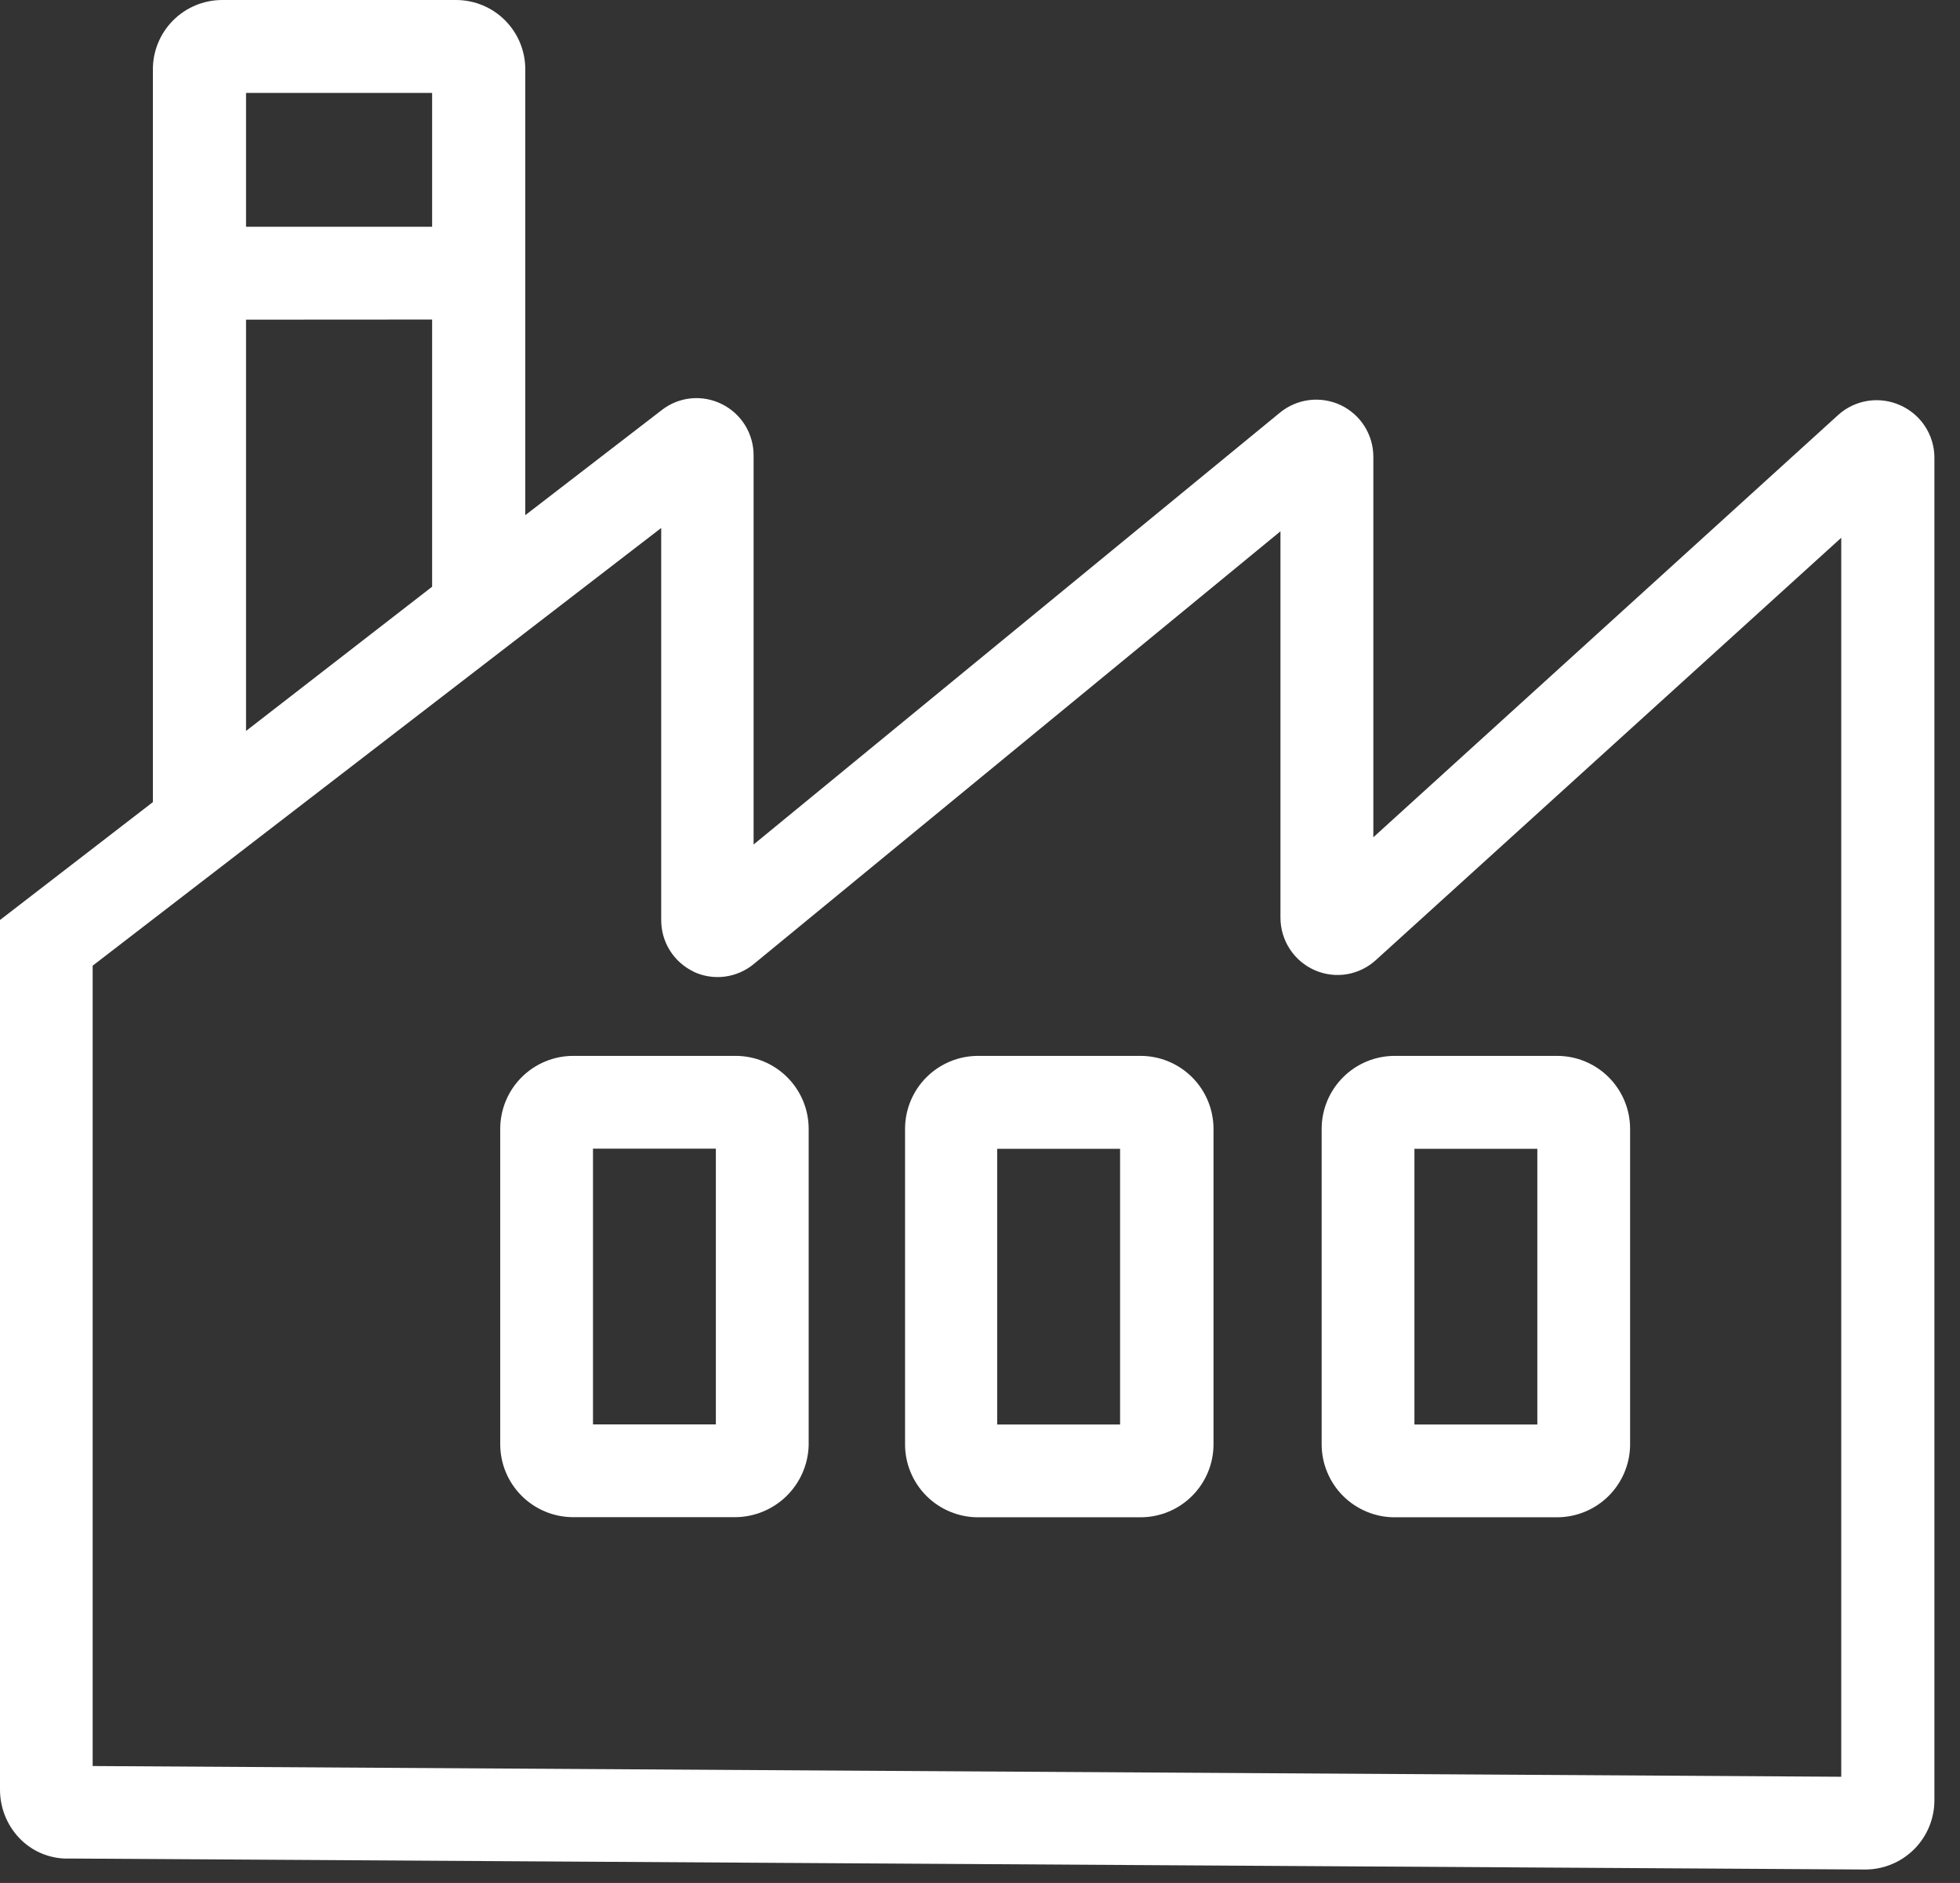
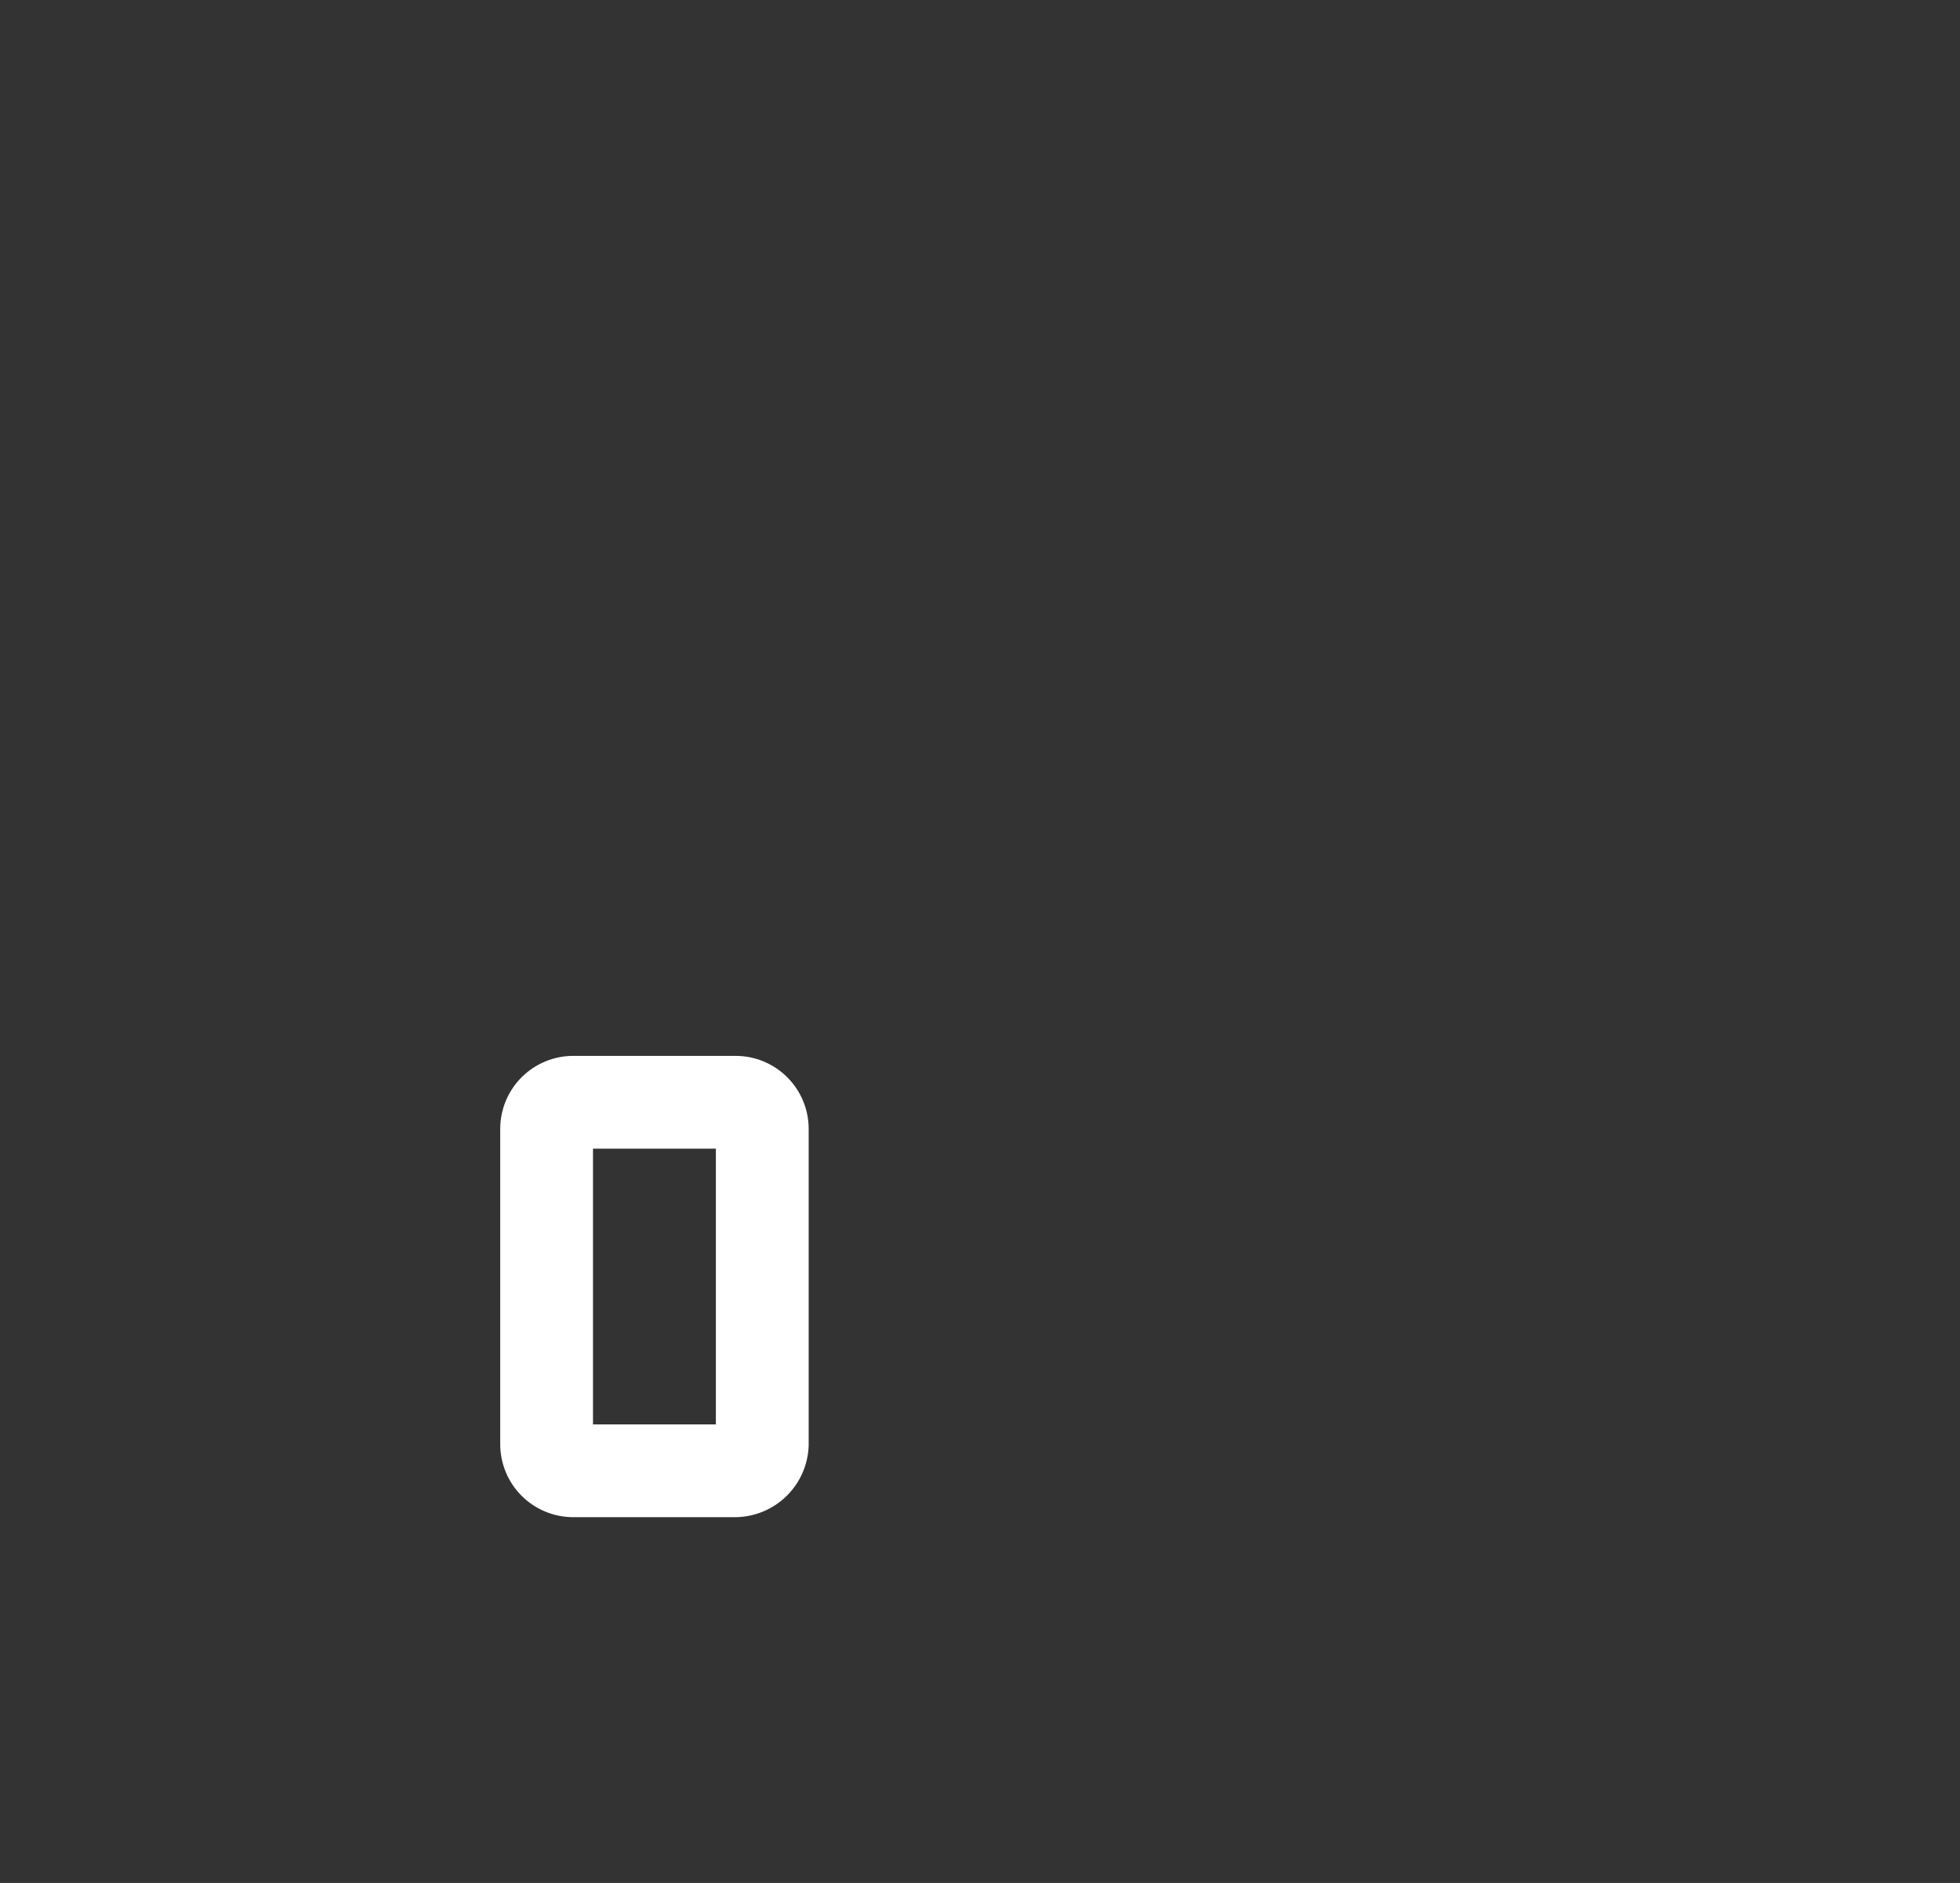
<svg xmlns="http://www.w3.org/2000/svg" width="51" height="49" viewBox="0 0 51 49" fill="none">
  <rect x="0" y="0" width="51" height="49" fill="#333333" stroke="none" />
-   <path d="M49.44 10.544C49.178 10.427 48.888 10.388 48.604 10.431C48.32 10.475 48.054 10.599 47.84 10.79L35.735 21.788V11.889C35.736 11.608 35.656 11.332 35.506 11.093C35.356 10.855 35.141 10.664 34.887 10.543C34.632 10.423 34.349 10.377 34.069 10.411C33.79 10.445 33.525 10.558 33.307 10.736L19.609 21.976V11.859C19.611 11.579 19.535 11.305 19.388 11.067C19.241 10.829 19.03 10.637 18.779 10.514C18.531 10.391 18.253 10.34 17.978 10.367C17.703 10.394 17.441 10.499 17.222 10.669L13.668 13.406V1.812C13.671 1.335 13.484 0.876 13.148 0.536C12.813 0.196 12.357 0.004 11.879 0H5.77C5.292 0.004 4.835 0.196 4.499 0.536C4.163 0.876 3.976 1.335 3.978 1.812V20.873L0.101 23.863L0 23.94V46.575C0 46.823 0.051 47.067 0.148 47.294C0.246 47.522 0.389 47.727 0.568 47.897C0.734 48.053 0.929 48.175 1.142 48.255C1.355 48.335 1.581 48.373 1.809 48.364L48.546 48.65C49.023 48.646 49.478 48.454 49.814 48.115C50.149 47.776 50.336 47.318 50.334 46.841V11.906C50.333 11.617 50.248 11.334 50.089 11.092C49.931 10.851 49.705 10.66 49.44 10.544ZM11.244 2.418V5.901H6.402V2.418H11.244ZM11.244 8.315V15.268L6.402 19.021V8.318L11.244 8.315ZM18.036 25.282C18.29 25.403 18.573 25.45 18.853 25.415C19.132 25.38 19.396 25.266 19.613 25.087L33.318 13.826V23.88C33.318 24.171 33.403 24.456 33.563 24.7C33.723 24.944 33.951 25.135 34.219 25.251C34.481 25.364 34.771 25.399 35.053 25.351C35.334 25.302 35.596 25.173 35.806 24.979L47.91 13.994V46.236L2.411 45.957V25.13L17.205 13.739V23.93C17.202 24.213 17.279 24.491 17.429 24.731C17.578 24.971 17.794 25.163 18.049 25.285L18.036 25.282Z" fill="white" />
  <path d="M13.016 29.373V37.581C13.016 38.084 13.215 38.567 13.571 38.923C13.926 39.279 14.409 39.48 14.912 39.481H19.145C19.642 39.474 20.117 39.275 20.471 38.926C20.824 38.577 21.029 38.105 21.042 37.608V29.373C21.041 28.871 20.841 28.389 20.485 28.034C20.13 27.678 19.648 27.478 19.145 27.477H14.912C14.409 27.478 13.928 27.678 13.572 28.034C13.217 28.389 13.017 28.871 13.016 29.373ZM18.627 29.891V37.067H15.43V29.891H18.627Z" fill="white" />
-   <path d="M25.446 39.484H29.68C30.183 39.483 30.665 39.283 31.021 38.926C31.376 38.57 31.576 38.088 31.576 37.584V29.373C31.575 28.871 31.375 28.389 31.02 28.034C30.664 27.678 30.182 27.478 29.68 27.477H25.446C24.944 27.478 24.462 27.678 24.106 28.034C23.751 28.389 23.551 28.871 23.55 29.373V37.581C23.549 37.831 23.598 38.078 23.693 38.308C23.788 38.539 23.928 38.749 24.104 38.925C24.28 39.102 24.489 39.242 24.72 39.338C24.95 39.434 25.197 39.484 25.446 39.484ZM29.145 29.895V37.07H25.947V29.895H29.145Z" fill="white" />
-   <path d="M36.287 39.484H40.52C41.018 39.482 41.496 39.285 41.851 38.935C42.205 38.585 42.408 38.11 42.416 37.611V29.373C42.415 28.871 42.215 28.389 41.86 28.034C41.504 27.678 41.023 27.478 40.52 27.477H36.287C35.784 27.478 35.302 27.678 34.947 28.034C34.591 28.389 34.391 28.871 34.39 29.373V37.581C34.39 37.831 34.438 38.078 34.534 38.308C34.629 38.539 34.768 38.749 34.944 38.925C35.12 39.102 35.33 39.242 35.56 39.338C35.79 39.434 36.037 39.484 36.287 39.484ZM36.804 37.07V29.895H40.002V37.07H36.804Z" fill="white" />
</svg>